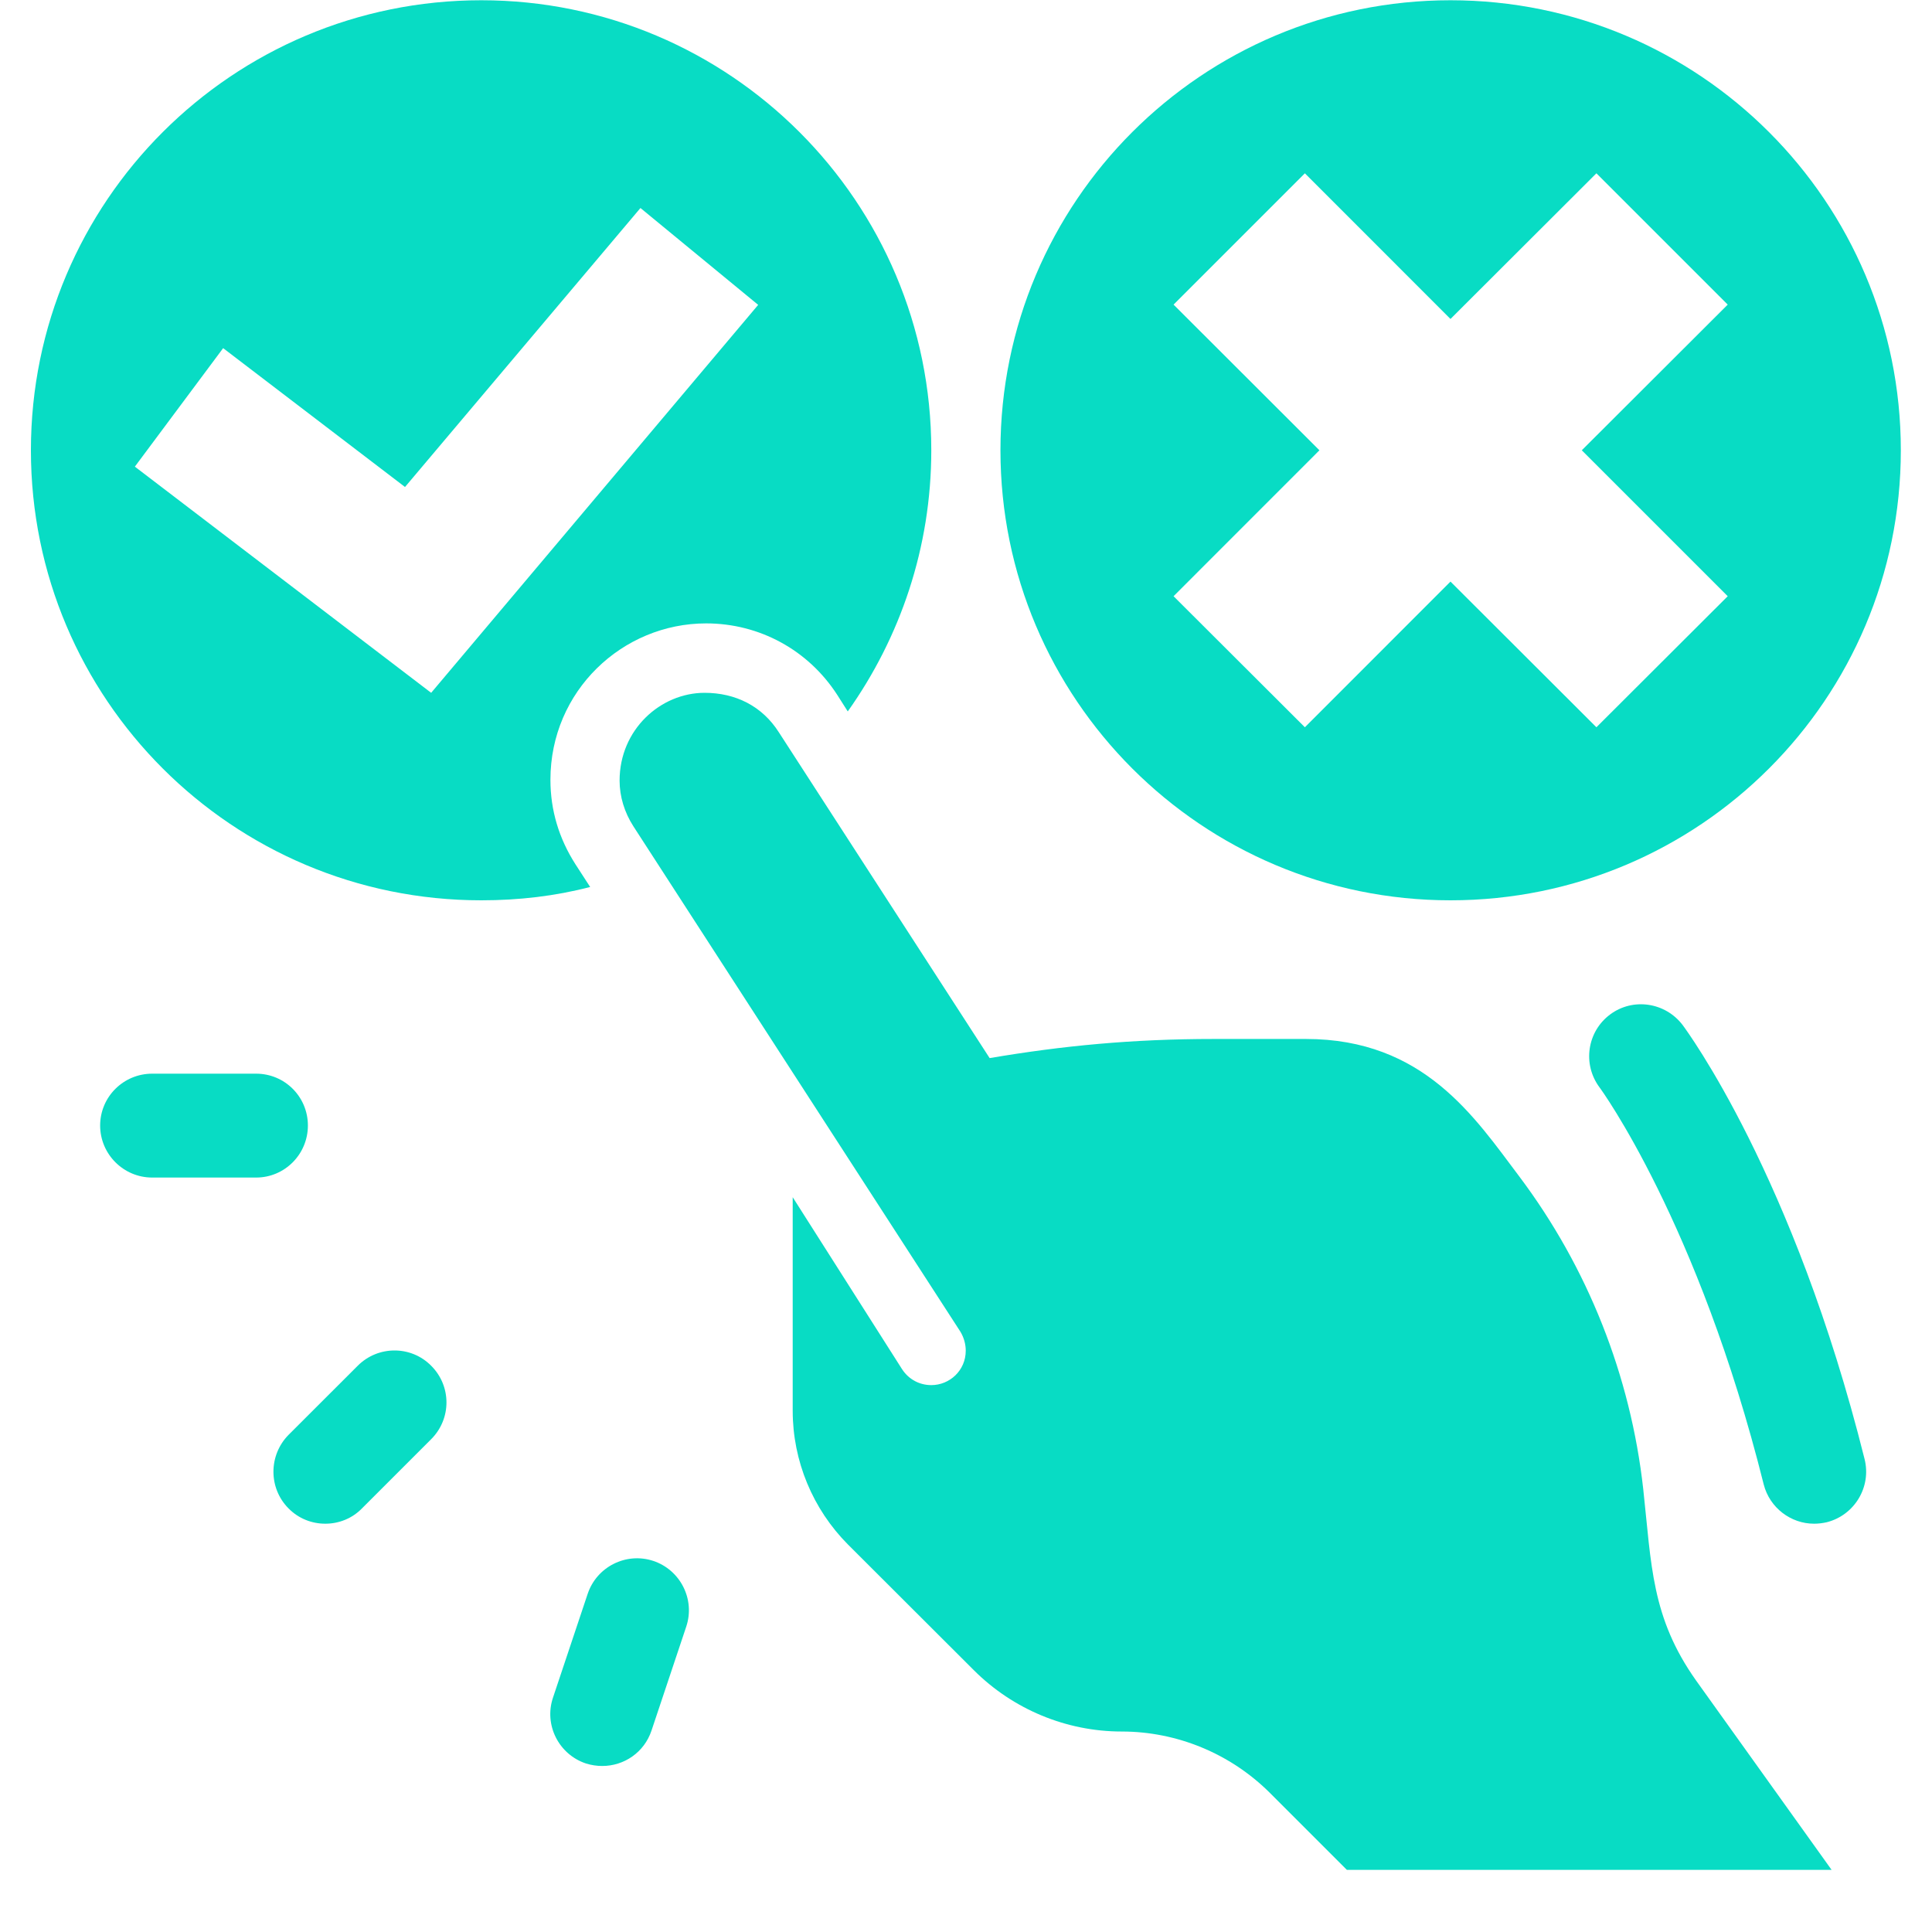
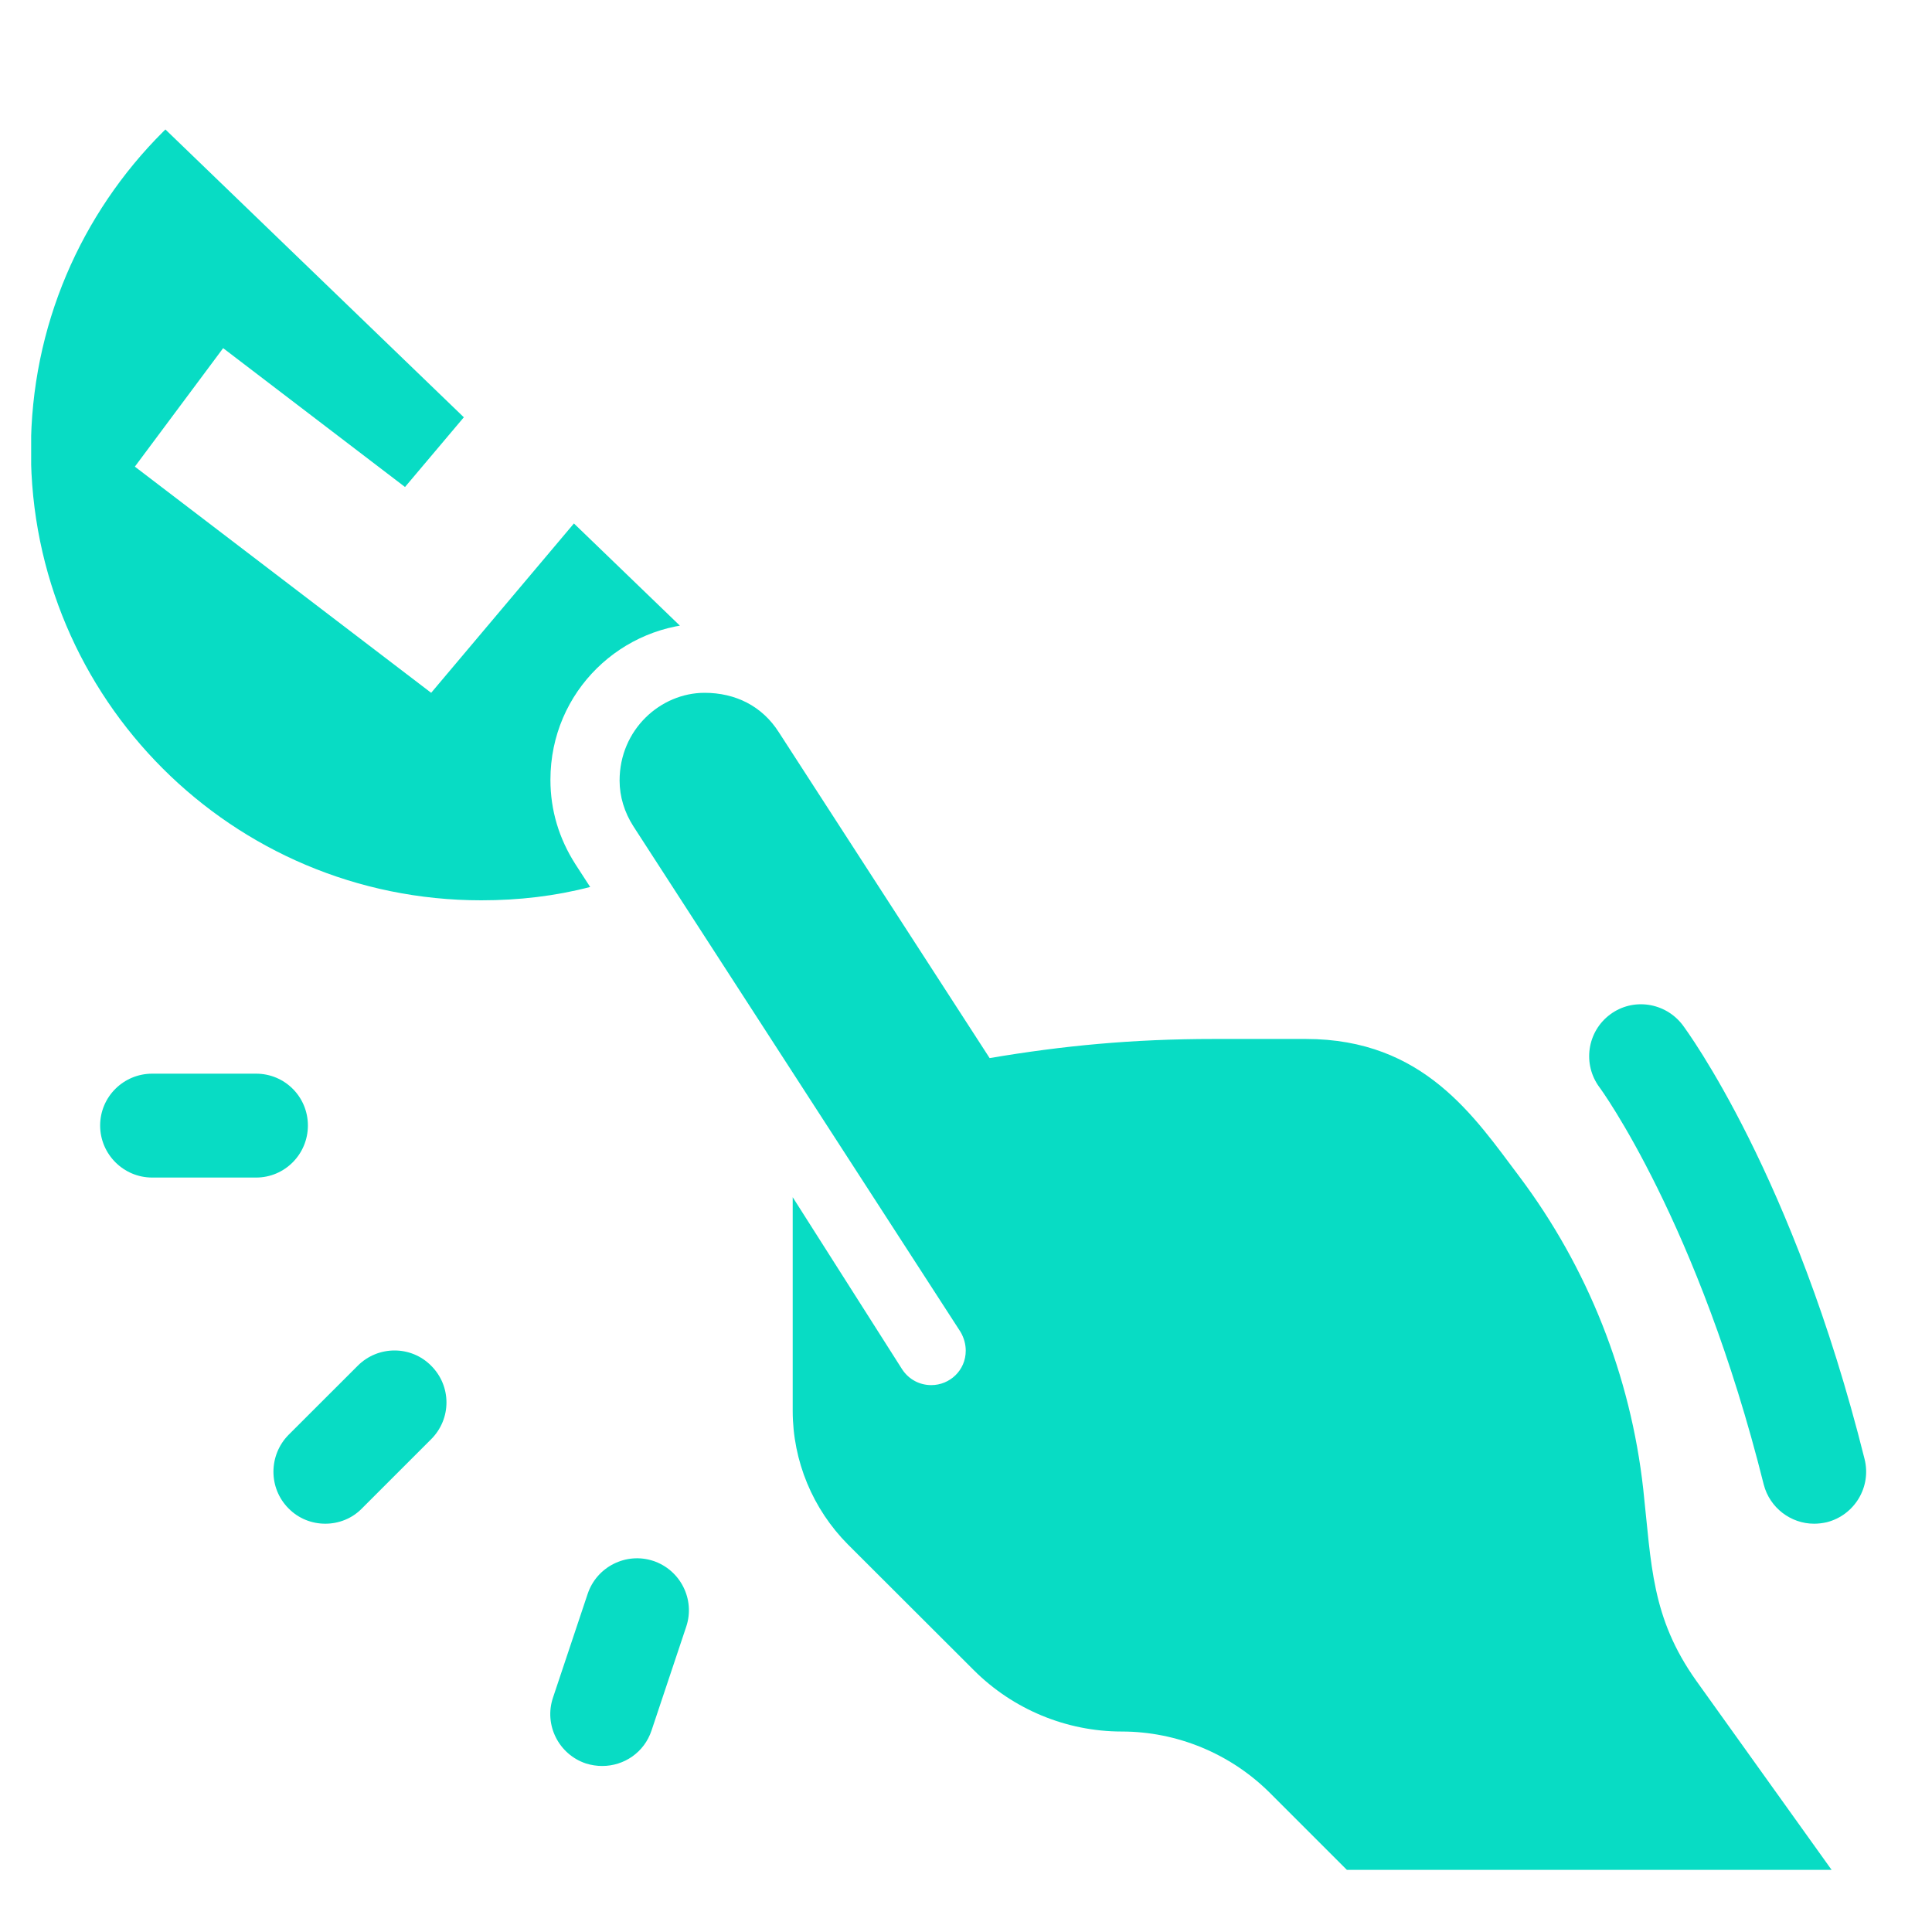
<svg xmlns="http://www.w3.org/2000/svg" width="40" zoomAndPan="magnify" viewBox="0 0 30 30" height="40" preserveAspectRatio="xMidYMid meet" version="1.0">
  <defs>
    <clipPath id="9fb2bd2c1d">
      <path d="M 9 10 L 29 10 L 29 29.031 L 9 29.031 Z M 9 10 " clip-rule="nonzero" />
    </clipPath>
    <clipPath id="8201aa2970">
      <path d="M 15 0 L 29.516 0 L 29.516 14 L 15 14 Z M 15 0 " clip-rule="nonzero" />
    </clipPath>
    <clipPath id="02adde7008">
-       <path d="M 0.484 0 L 15 0 L 15 14 L 0.484 14 Z M 0.484 0 " clip-rule="nonzero" />
+       <path d="M 0.484 0 L 15 14 L 0.484 14 Z M 0.484 0 " clip-rule="nonzero" />
    </clipPath>
  </defs>
  <g clip-path="url(#9fb2bd2c1d)">
    <path fill="#08dcc4" d="M 28.441 29.035 L 20.914 29.035 L 19.715 27.836 C 19.105 27.23 18.277 26.887 17.418 26.887 C 16.559 26.887 15.73 26.543 15.121 25.934 L 13.168 23.984 C 12.621 23.434 12.309 22.688 12.309 21.906 L 12.309 18.59 L 14.008 21.262 C 14.113 21.422 14.281 21.508 14.461 21.508 C 14.746 21.508 14.996 21.281 14.996 20.973 C 14.996 20.875 14.969 20.773 14.914 20.68 L 9.836 12.832 C 9.695 12.613 9.621 12.367 9.621 12.121 C 9.621 11.328 10.258 10.758 10.941 10.758 C 11.422 10.758 11.836 10.965 12.094 11.371 L 15.367 16.43 C 16.5 16.238 17.582 16.133 18.852 16.133 L 20.277 16.133 C 22.113 16.133 22.902 17.355 23.59 18.266 C 24.656 19.684 25.32 21.363 25.516 23.121 C 25.645 24.305 25.641 25.113 26.336 26.094 Z M 28.441 29.035 " fill-opacity="1" fill-rule="nonzero" />
  </g>
  <path fill="#08dcc4" d="M 28.168 23.66 C 27.809 23.66 27.48 23.414 27.387 23.051 C 26.371 18.984 24.852 16.902 24.836 16.883 C 24.57 16.523 24.645 16.02 25 15.754 C 25.355 15.488 25.859 15.562 26.129 15.918 C 26.195 16.008 27.852 18.25 28.953 22.656 C 29.062 23.09 28.797 23.527 28.367 23.637 C 28.301 23.652 28.234 23.66 28.172 23.66 Z M 28.168 23.66 " fill-opacity="1" fill-rule="nonzero" />
  <path fill="#08dcc4" d="M 3.977 18.285 L 2.363 18.285 C 1.918 18.285 1.555 17.922 1.555 17.477 C 1.555 17.031 1.918 16.672 2.363 16.672 L 3.977 16.672 C 4.422 16.672 4.781 17.031 4.781 17.477 C 4.781 17.922 4.422 18.285 3.977 18.285 Z M 3.977 18.285 " fill-opacity="1" fill-rule="nonzero" />
  <path fill="#08dcc4" d="M 9.352 27.422 C 9.27 27.422 9.184 27.41 9.098 27.383 C 8.676 27.242 8.445 26.785 8.586 26.363 L 9.125 24.75 C 9.266 24.328 9.723 24.098 10.145 24.238 C 10.566 24.379 10.797 24.836 10.656 25.258 L 10.117 26.871 C 10.004 27.211 9.691 27.422 9.352 27.422 Z M 9.352 27.422 " fill-opacity="1" fill-rule="nonzero" />
  <path fill="#08dcc4" d="M 5.051 23.66 C 4.844 23.66 4.637 23.582 4.48 23.422 C 4.168 23.109 4.168 22.598 4.48 22.281 L 5.555 21.207 C 5.871 20.891 6.383 20.891 6.695 21.207 C 7.012 21.523 7.012 22.031 6.695 22.348 L 5.621 23.422 C 5.465 23.582 5.258 23.66 5.051 23.66 Z M 5.051 23.66 " fill-opacity="1" fill-rule="nonzero" />
  <g clip-path="url(#8201aa2970)">
-     <path fill="#08dcc4" d="M 22.523 0.004 C 18.664 0.004 15.535 3.133 15.535 6.992 C 15.535 10.852 18.664 13.98 22.523 13.98 C 26.387 13.98 29.516 10.852 29.516 6.992 C 29.516 3.133 26.387 0.004 22.523 0.004 Z M 26.828 9.258 L 24.789 11.293 L 22.523 9.031 L 20.262 11.293 L 18.223 9.258 L 20.488 6.992 L 18.223 4.73 L 20.262 2.691 L 22.523 4.953 L 24.789 2.691 L 26.828 4.73 L 24.562 6.992 Z M 26.828 9.258 " fill-opacity="1" fill-rule="nonzero" />
-   </g>
+     </g>
  <g clip-path="url(#02adde7008)">
    <path fill="#08dcc4" d="M 7.473 0.004 C 3.609 0.004 0.48 3.133 0.48 6.992 C 0.48 10.852 3.609 13.98 7.473 13.98 C 8.059 13.98 8.621 13.914 9.164 13.773 L 8.934 13.418 C 8.68 13.02 8.547 12.582 8.547 12.109 C 8.547 10.73 9.664 9.68 10.965 9.68 C 11.793 9.68 12.551 10.094 13 10.789 L 13.164 11.047 C 13.977 9.902 14.461 8.504 14.461 6.992 C 14.461 3.133 11.332 0.004 7.473 0.004 Z M 6.695 10.758 L 2.094 7.246 L 3.465 5.406 L 6.289 7.562 L 9.945 3.23 L 11.773 4.734 Z M 6.695 10.758 " fill-opacity="1" fill-rule="nonzero" />
  </g>
</svg>